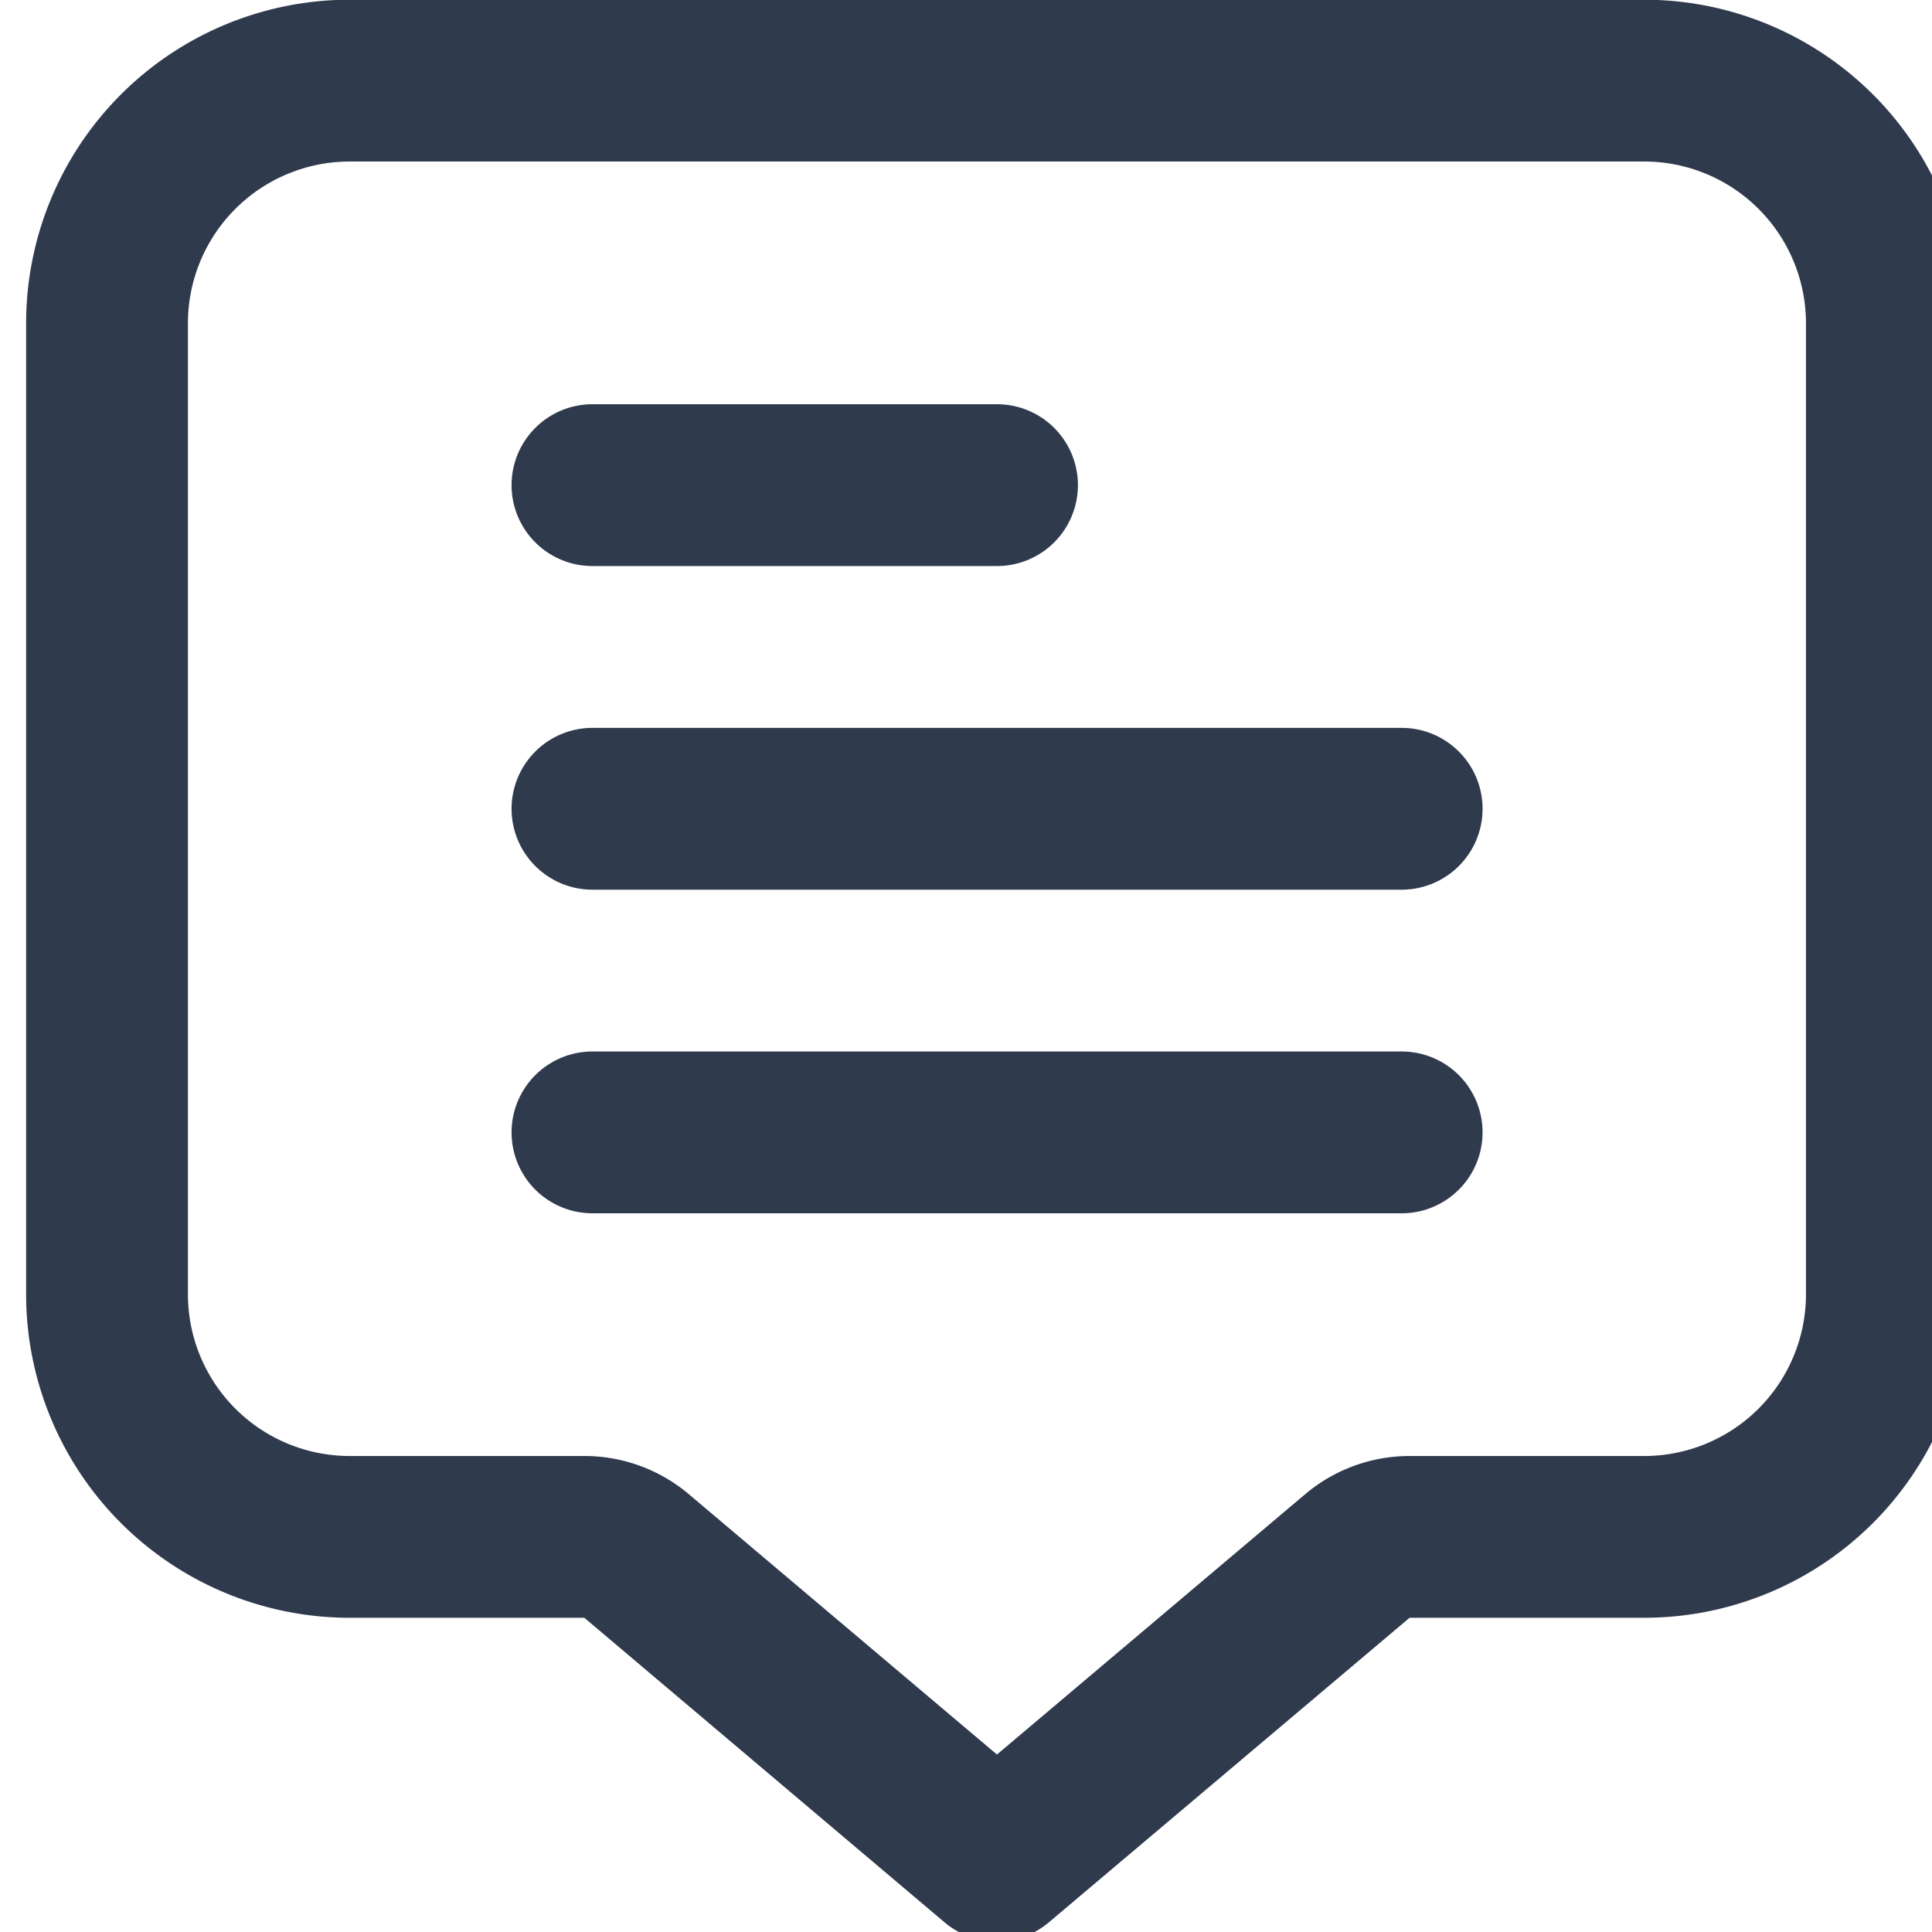
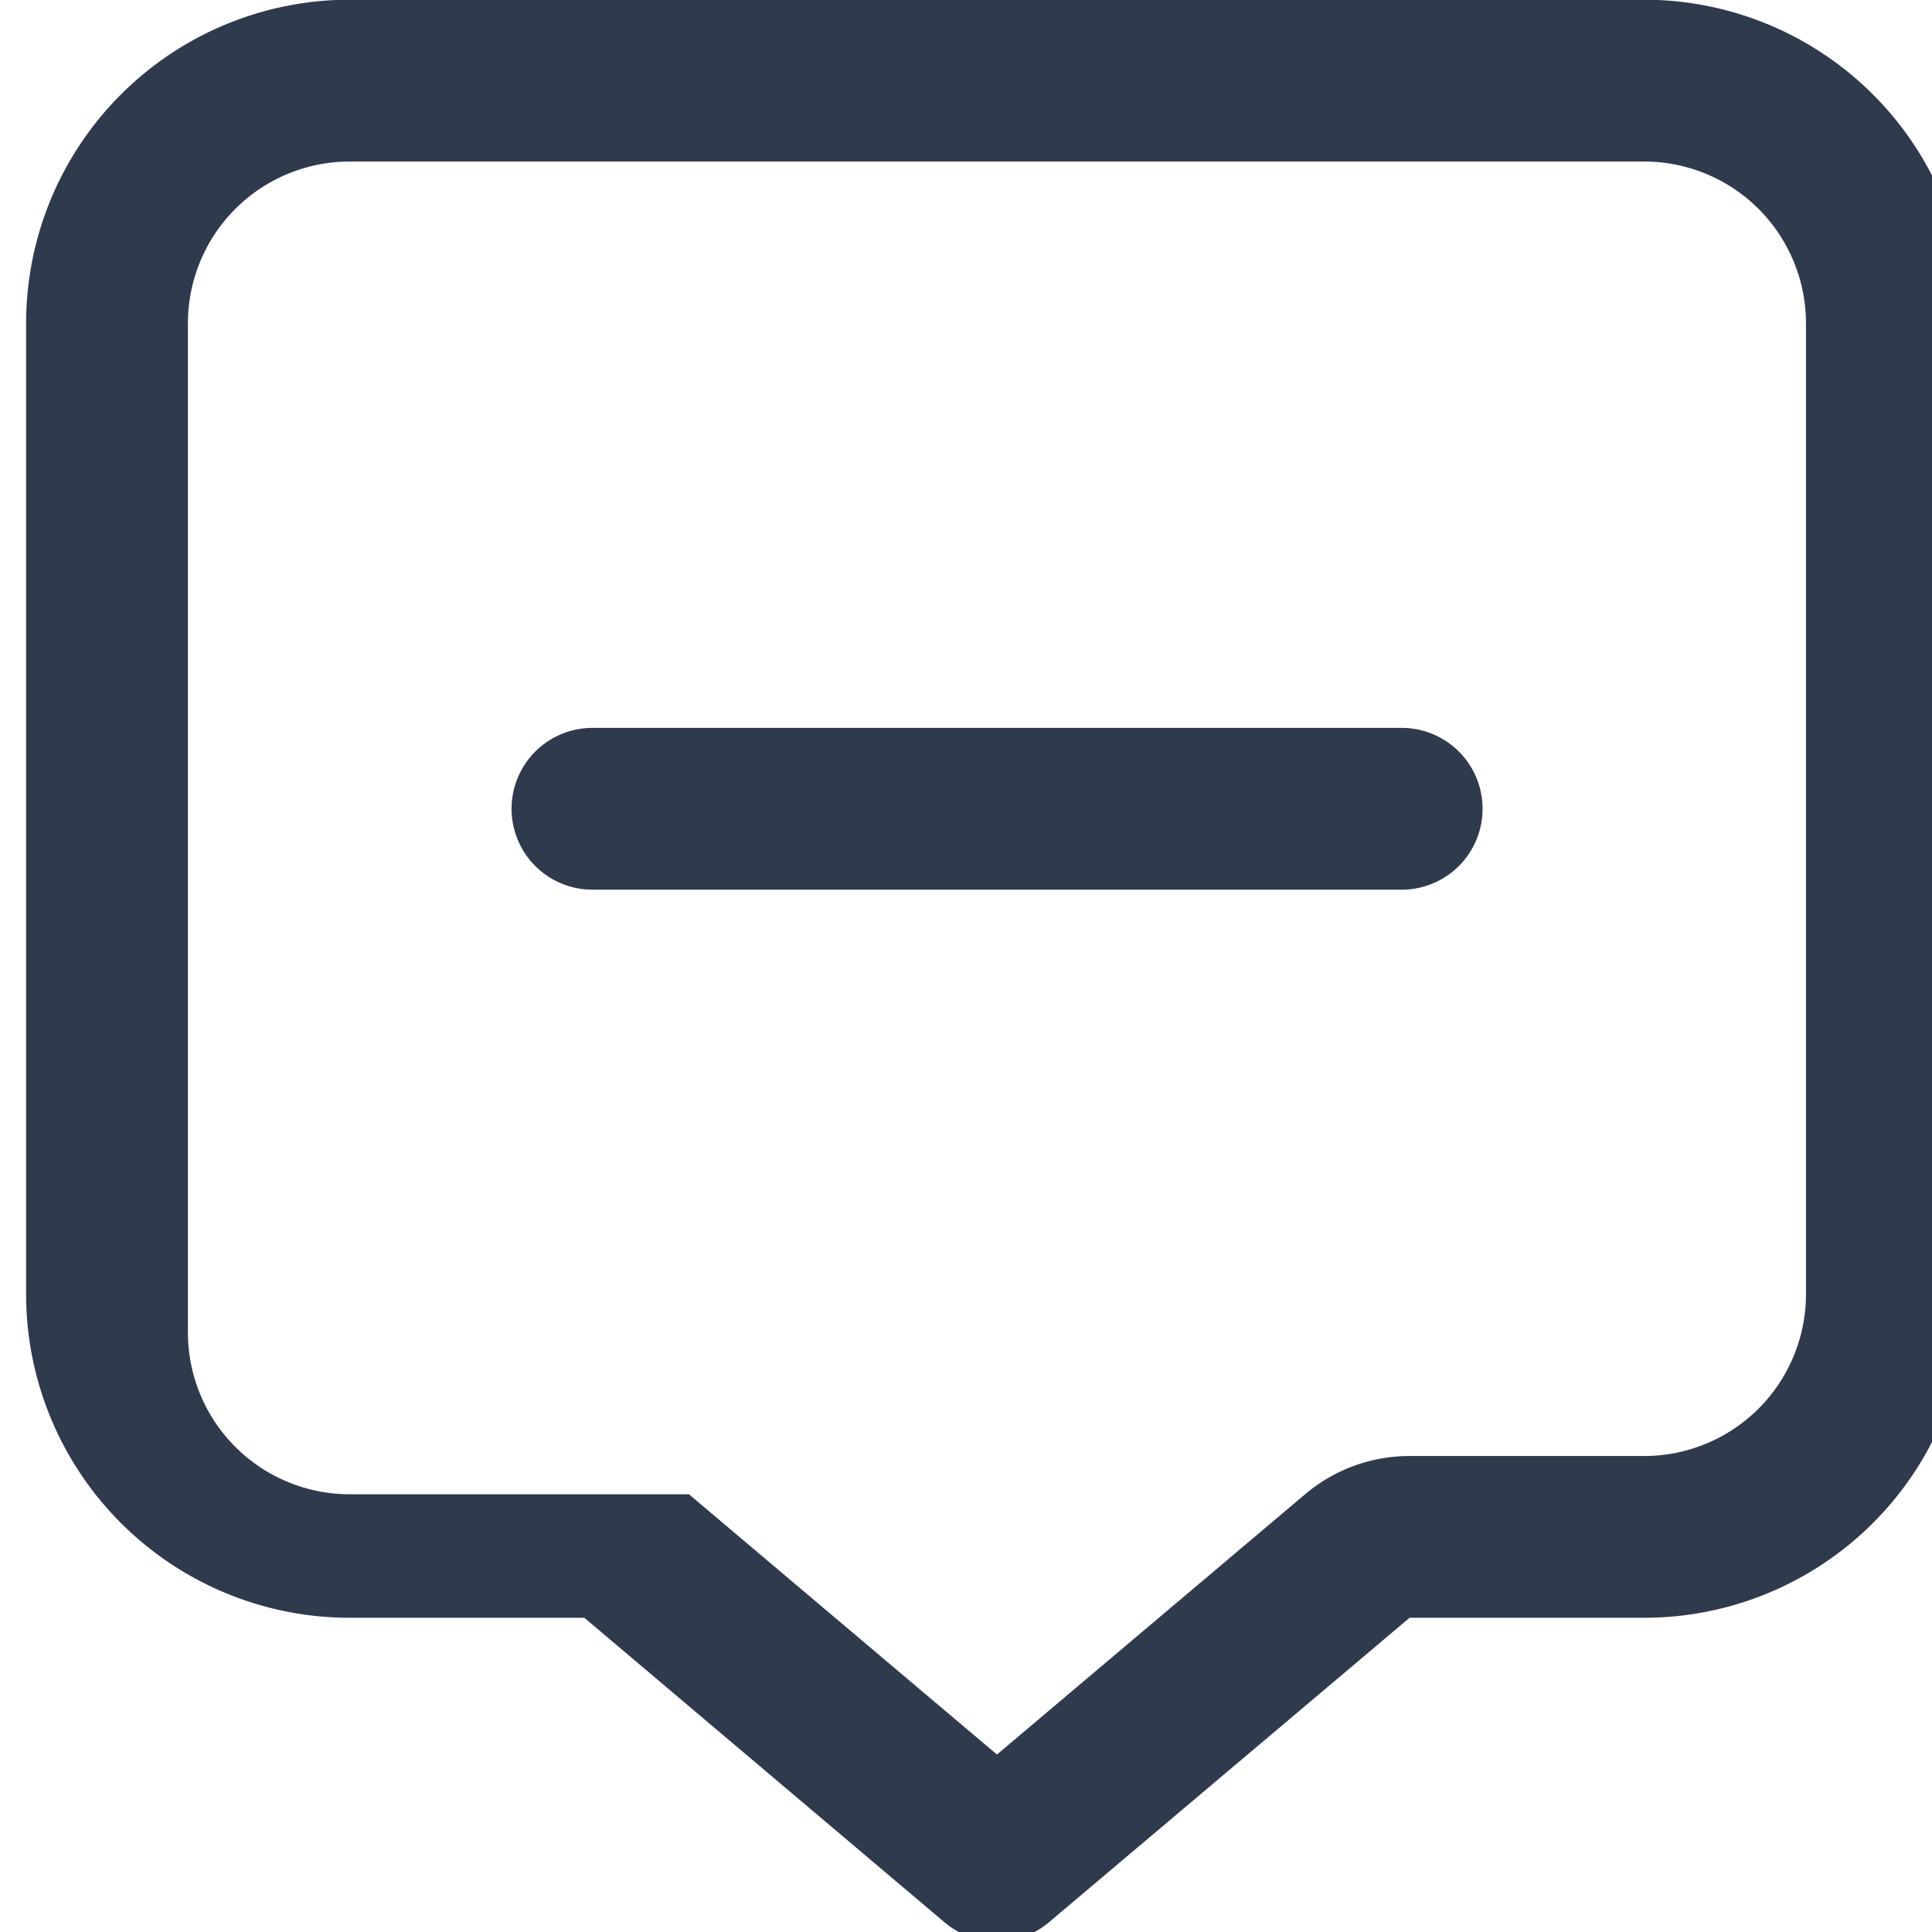
<svg xmlns="http://www.w3.org/2000/svg" width="56" height="56" viewBox="0 0 56 56">
  <defs>
    <style>.a{clip-path:url(#b);}.b{fill:#303a4d;}</style>
    <clipPath id="b">
      <rect width="56" height="56" />
    </clipPath>
  </defs>
  <g id="a" class="a">
    <g transform="translate(0.757 -0.008)">
-       <path class="b" d="M46.9,0H9.38A9.38,9.38,0,0,0,0,9.38V37.521A9.38,9.38,0,0,0,9.38,46.9h6.8l10.438,8.825a2.345,2.345,0,0,0,3.03,0L40.1,46.9h6.8a9.38,9.38,0,0,0,9.38-9.38V9.38A9.38,9.38,0,0,0,46.9,0Zm4.69,37.521a4.69,4.69,0,0,1-4.69,4.69H40.1a4.69,4.69,0,0,0-3.028,1.109l-8.932,7.544-8.928-7.544h0a4.69,4.69,0,0,0-3.032-1.109H9.38a4.69,4.69,0,0,1-4.69-4.69V9.38A4.69,4.69,0,0,1,9.38,4.69H46.9a4.69,4.69,0,0,1,4.69,4.69Z" transform="translate(0)" />
-       <path class="b" d="M8.345,9.69H20.071a2.345,2.345,0,1,0,0-4.69H8.345a2.345,2.345,0,1,0,0,4.69Z" transform="translate(8.071 6.725)" />
+       <path class="b" d="M46.9,0H9.38A9.38,9.38,0,0,0,0,9.38V37.521A9.38,9.38,0,0,0,9.38,46.9h6.8l10.438,8.825a2.345,2.345,0,0,0,3.03,0L40.1,46.9h6.8a9.38,9.38,0,0,0,9.38-9.38V9.38A9.38,9.38,0,0,0,46.9,0Zm4.69,37.521a4.69,4.69,0,0,1-4.69,4.69H40.1a4.69,4.69,0,0,0-3.028,1.109l-8.932,7.544-8.928-7.544h0H9.38a4.69,4.69,0,0,1-4.69-4.69V9.38A4.69,4.69,0,0,1,9.38,4.69H46.9a4.69,4.69,0,0,1,4.69,4.69Z" transform="translate(0)" />
      <path class="b" d="M31.8,9H8.345a2.345,2.345,0,1,0,0,4.69H31.8A2.345,2.345,0,0,0,31.8,9Z" transform="translate(8.071 12.106)" />
-       <path class="b" d="M31.8,13H8.345a2.345,2.345,0,1,0,0,4.69H31.8a2.345,2.345,0,1,0,0-4.69Z" transform="translate(8.071 17.486)" />
    </g>
  </g>
</svg>